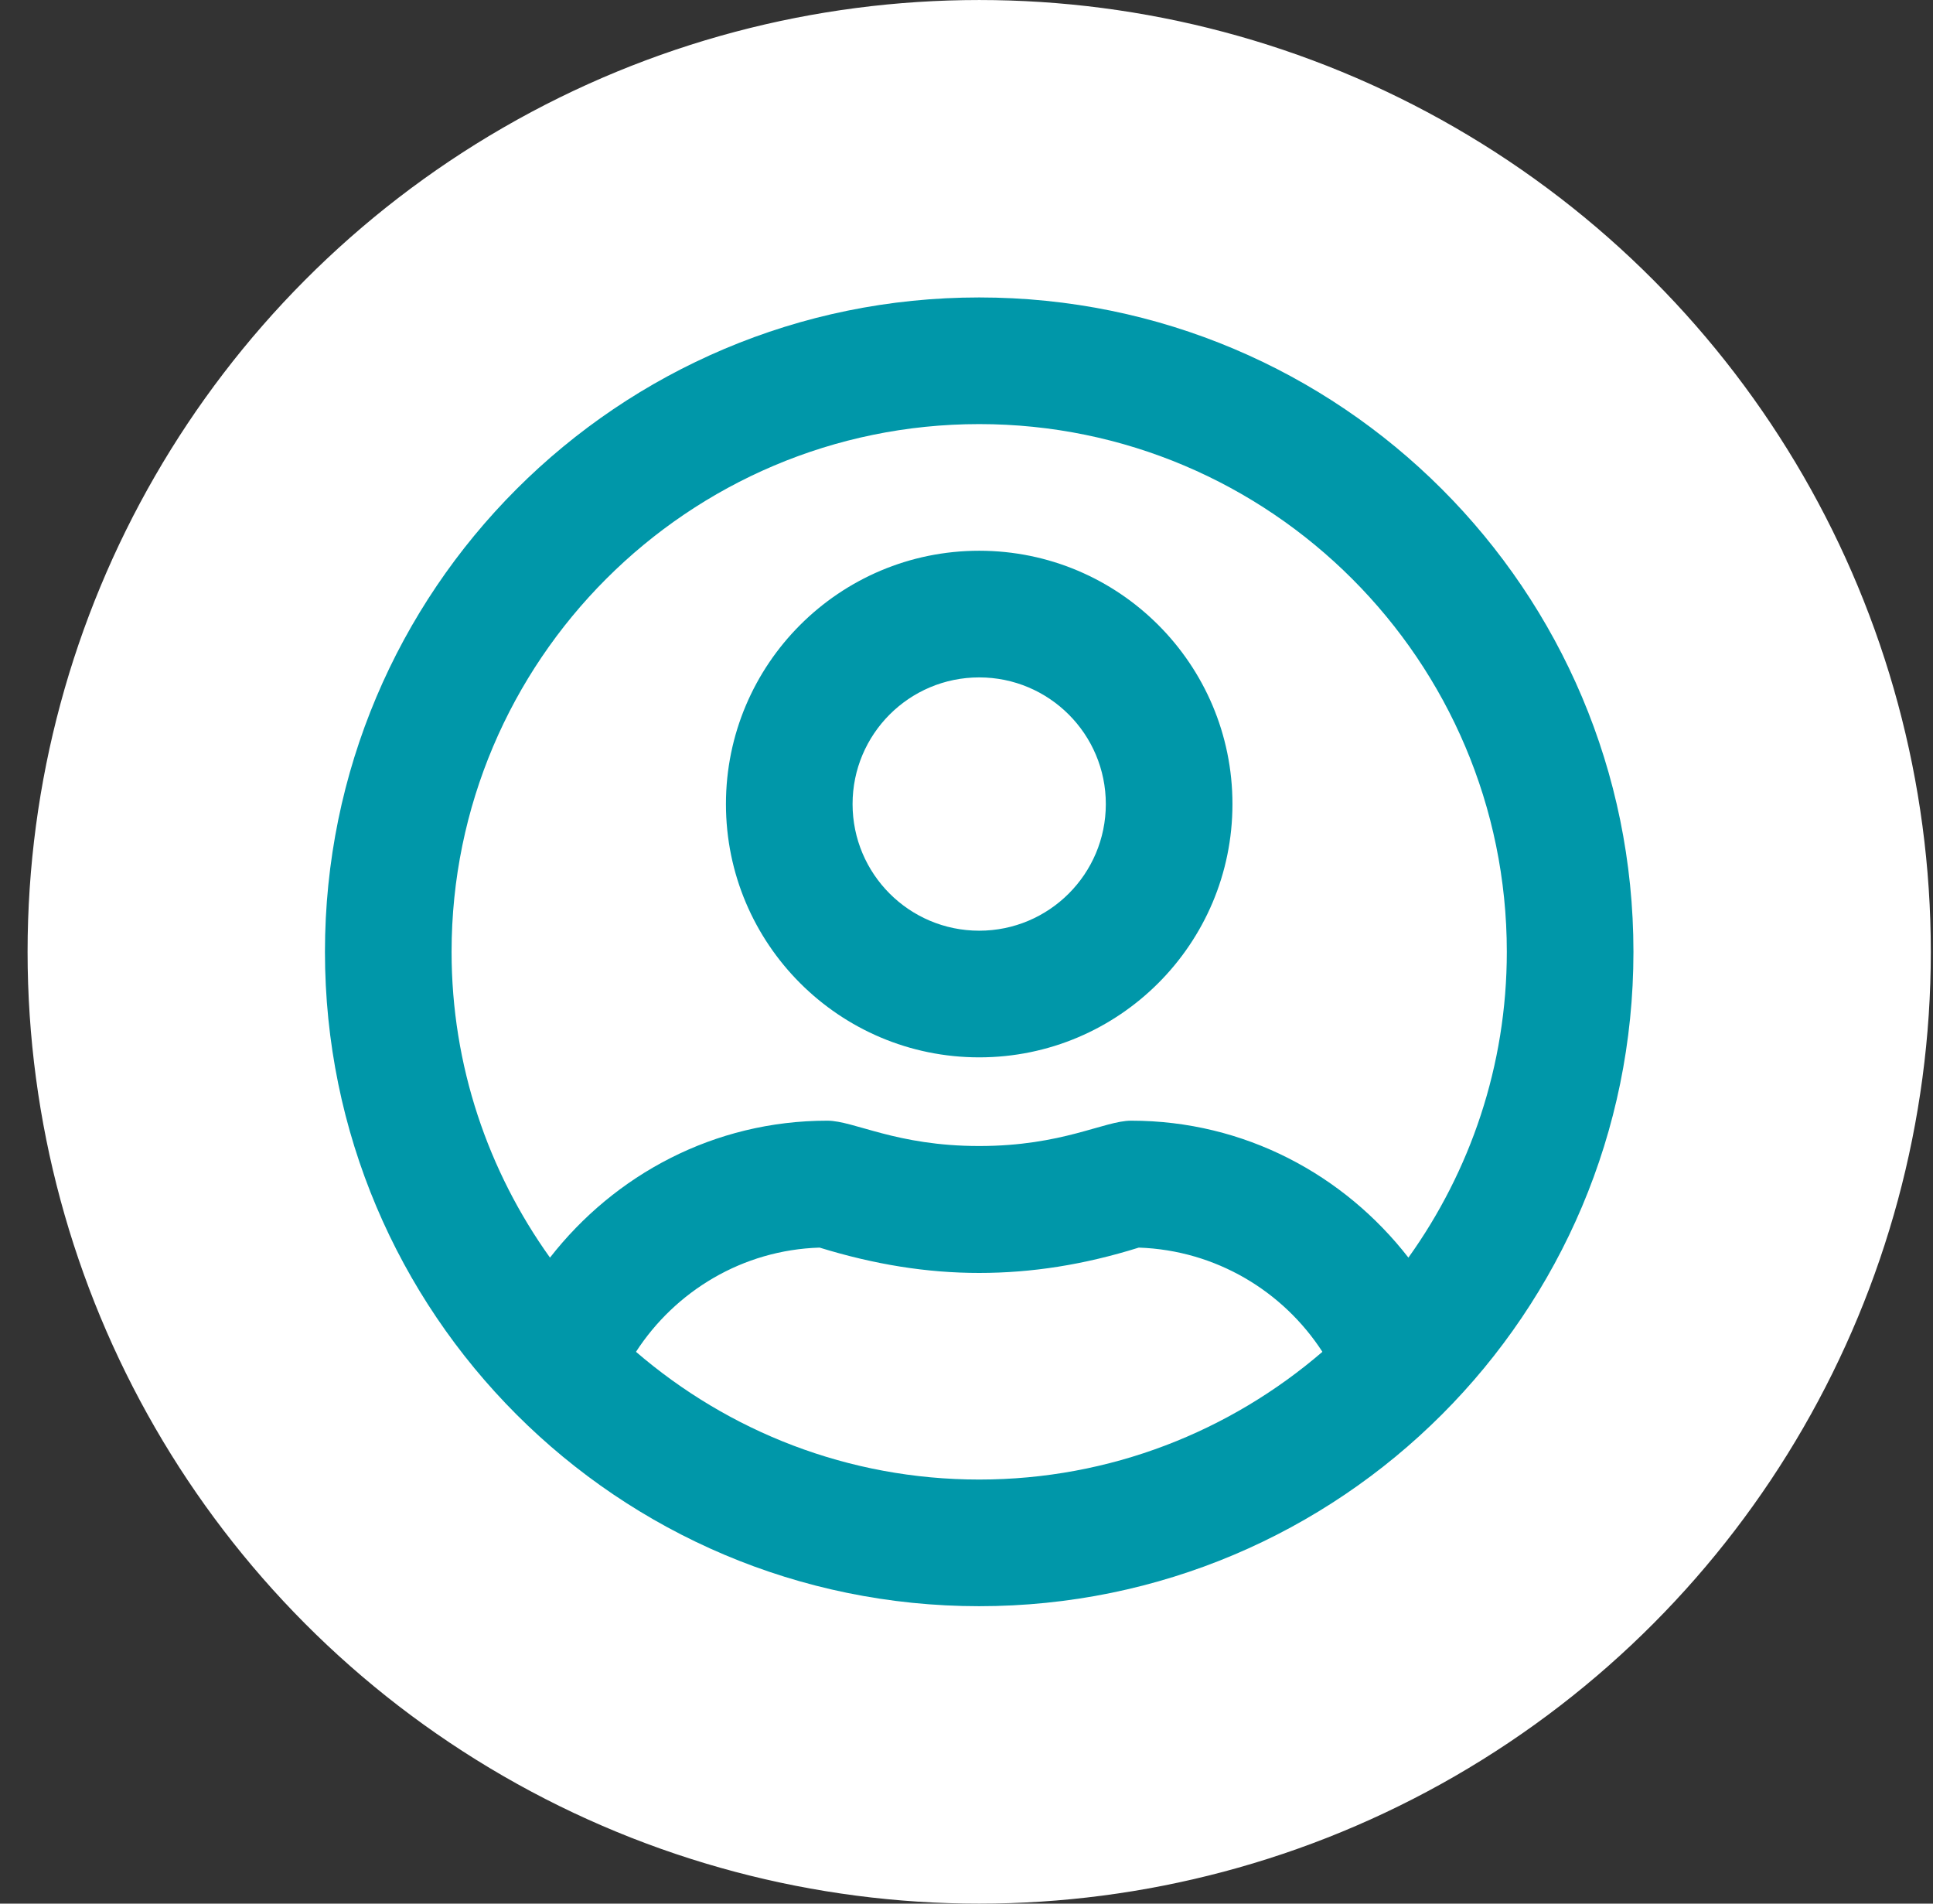
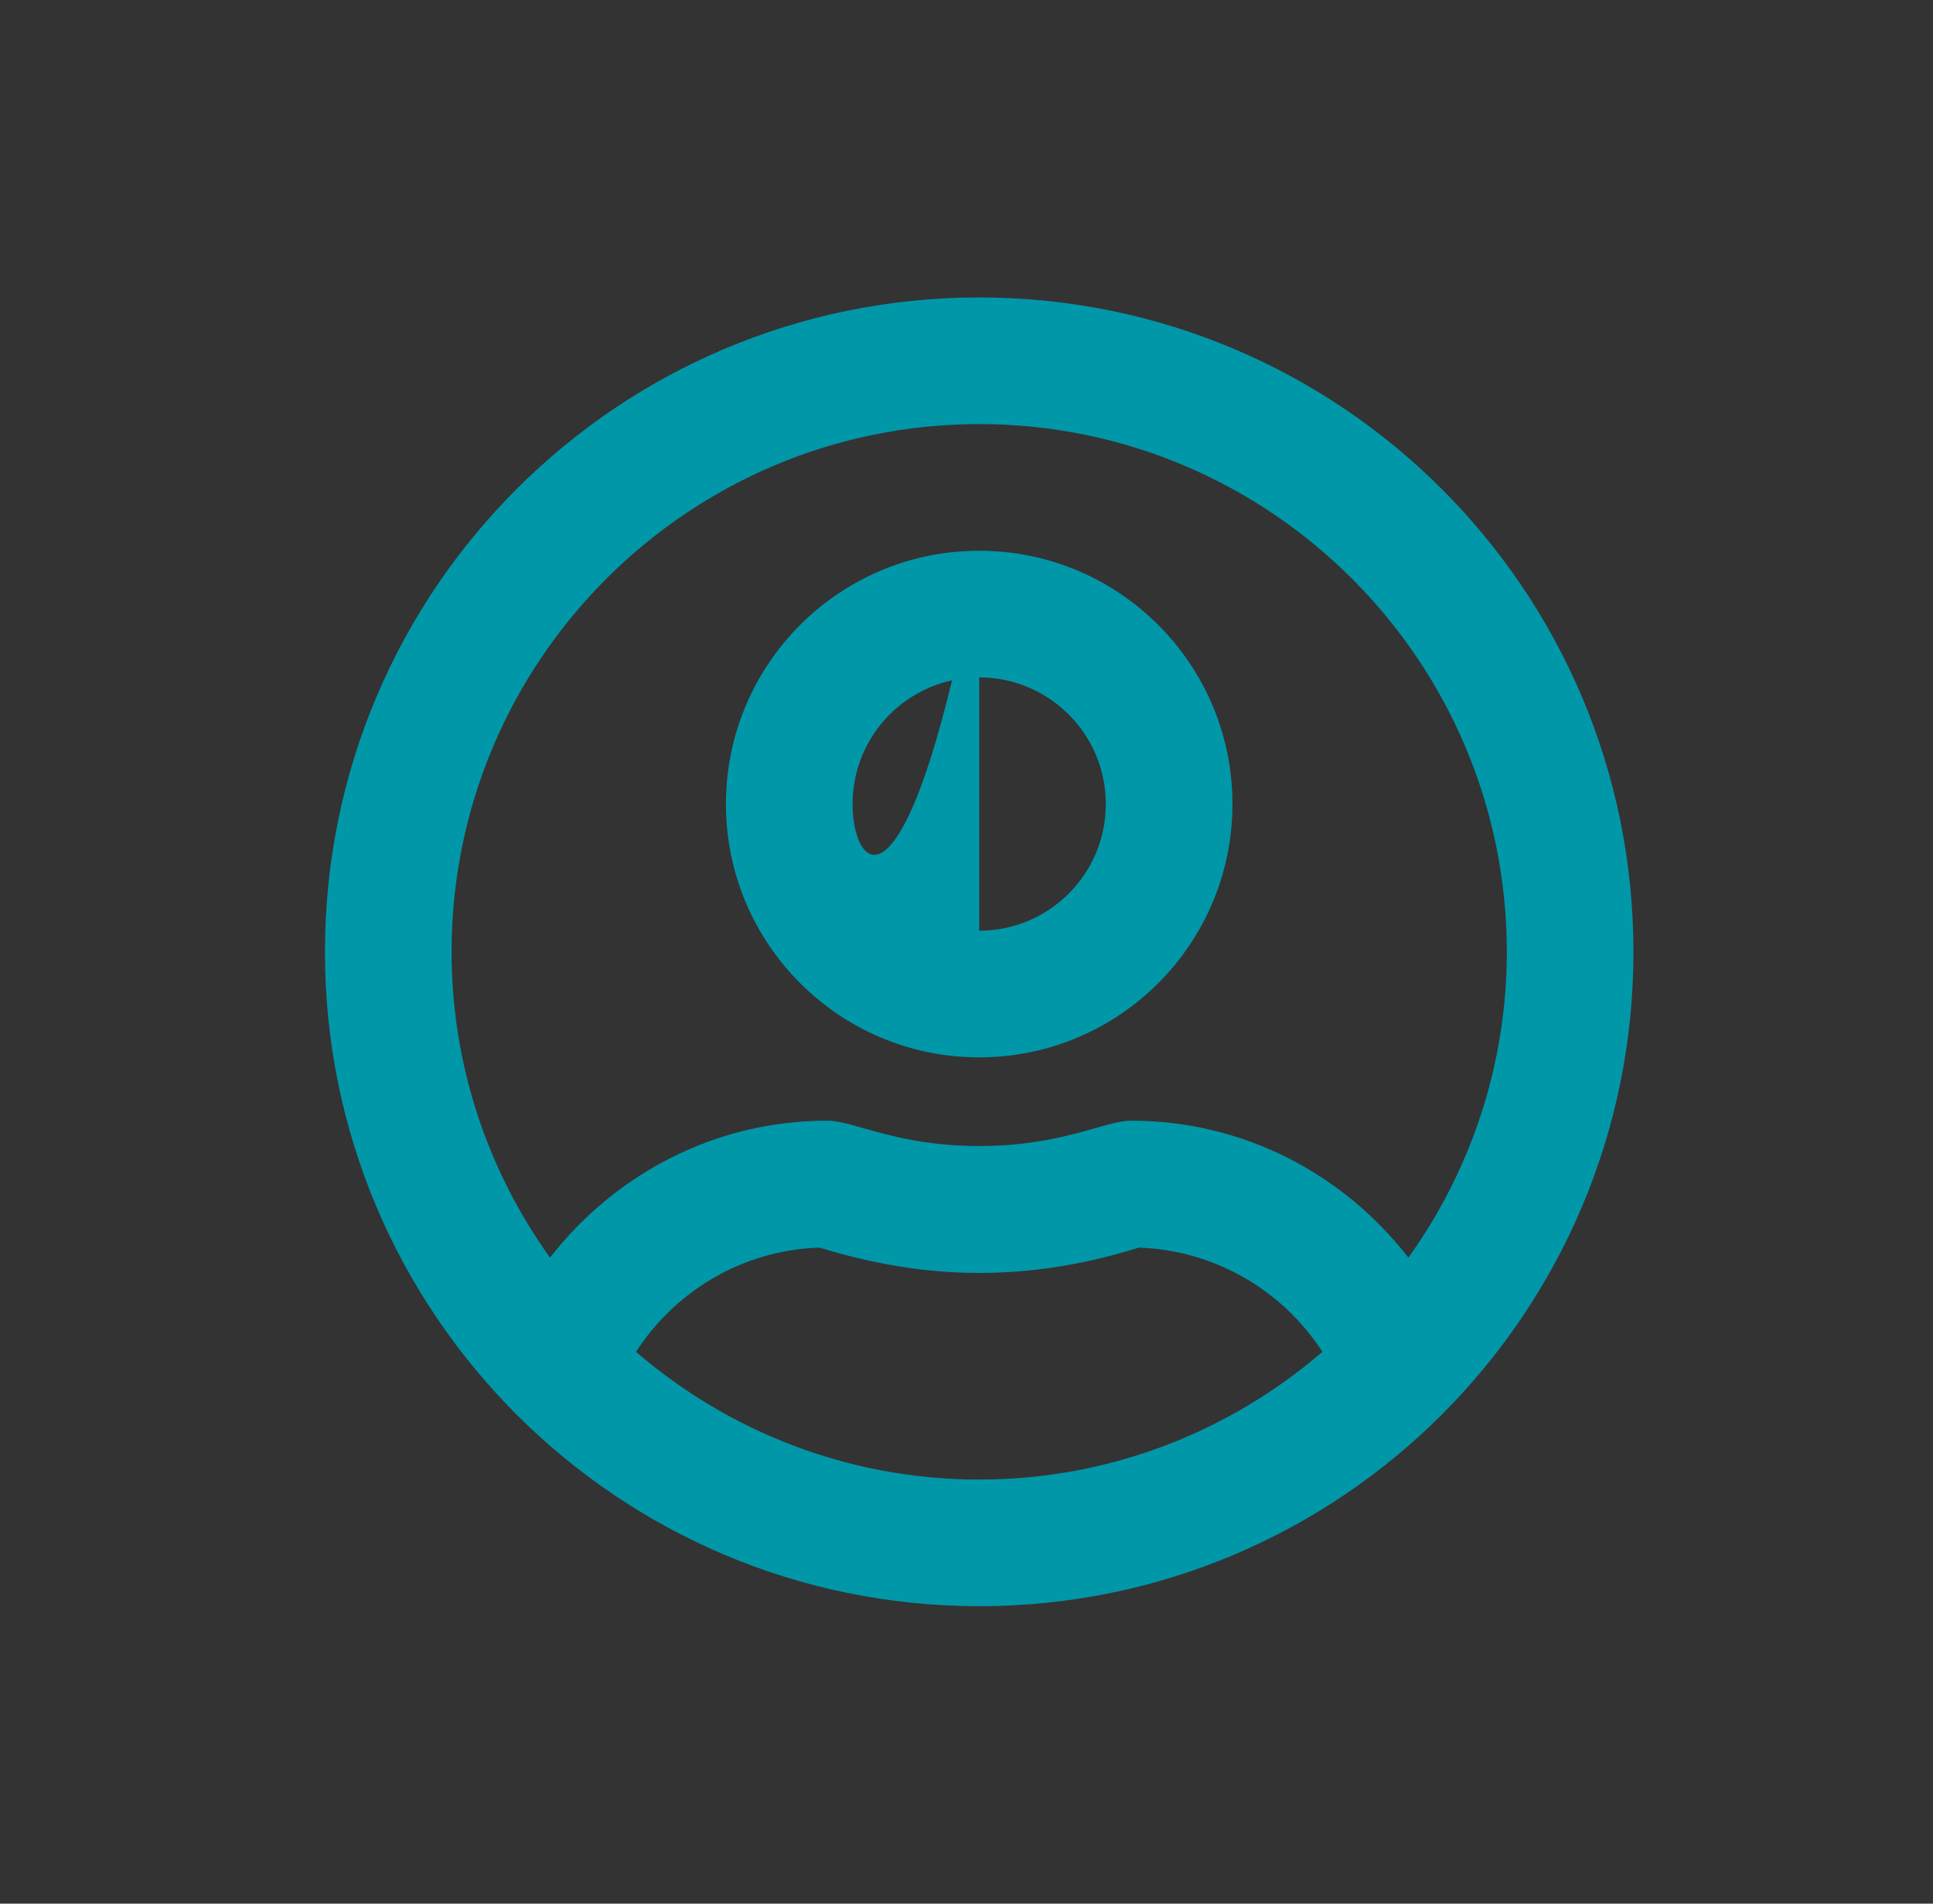
<svg xmlns="http://www.w3.org/2000/svg" width="65px" height="64px" viewBox="0 0 65 64" version="1.1">
  <rect x="0" y="0" width="65" height="64" fill="#333333" stroke="none" />
  <title>Avatar</title>
  <g id="🌎-Exporte" stroke="none" stroke-width="1" fill="none" fill-rule="evenodd">
    <g id="Icons" transform="translate(-18, -274)">
      <g id="PwComments" transform="translate(18.927, 212)">
        <g id="Avatar" transform="translate(0, 62)">
-           <circle id="Oval" stroke="#FFFFFF" stroke-width="0.711" fill="#FFFFFF" cx="32" cy="32" r="31.644" />
          <g id="user-circle" transform="translate(10, 10)" fill="#0097A9" fill-rule="nonzero">
-             <path d="M22,8.516 C17.298,8.516 13.484,12.331 13.484,17.032 C13.484,21.734 17.298,25.548 22,25.548 C26.702,25.548 30.516,21.734 30.516,17.032 C30.516,12.331 26.702,8.516 22,8.516 Z M22,21.29 C19.649,21.29 17.742,19.383 17.742,17.032 C17.742,14.681 19.649,12.774 22,12.774 C24.351,12.774 26.258,14.681 26.258,17.032 C26.258,19.383 24.351,21.29 22,21.29 Z M22,0 C9.847,0 0,9.847 0,22 C0,34.153 9.847,44 22,44 C34.153,44 44,34.153 44,22 C44,9.847 34.153,0 22,0 Z M22,39.742 C17.591,39.742 13.564,38.119 10.459,35.448 C11.781,33.408 14.043,32.024 16.633,31.944 C18.478,32.512 20.235,32.796 22,32.796 C23.765,32.796 25.522,32.521 27.367,31.944 C29.957,32.033 32.219,33.408 33.541,35.448 C30.436,38.119 26.409,39.742 22,39.742 Z M36.433,32.281 C34.269,29.496 30.924,27.677 27.11,27.677 C26.205,27.677 24.803,28.529 22,28.529 C19.206,28.529 17.795,27.677 16.89,27.677 C13.085,27.677 9.74,29.496 7.567,32.281 C5.491,29.381 4.258,25.832 4.258,22 C4.258,12.215 12.215,4.258 22,4.258 C31.785,4.258 39.742,12.215 39.742,22 C39.742,25.832 38.509,29.381 36.433,32.281 Z" id="Shape" />
+             <path d="M22,8.516 C17.298,8.516 13.484,12.331 13.484,17.032 C13.484,21.734 17.298,25.548 22,25.548 C26.702,25.548 30.516,21.734 30.516,17.032 C30.516,12.331 26.702,8.516 22,8.516 Z C19.649,21.29 17.742,19.383 17.742,17.032 C17.742,14.681 19.649,12.774 22,12.774 C24.351,12.774 26.258,14.681 26.258,17.032 C26.258,19.383 24.351,21.29 22,21.29 Z M22,0 C9.847,0 0,9.847 0,22 C0,34.153 9.847,44 22,44 C34.153,44 44,34.153 44,22 C44,9.847 34.153,0 22,0 Z M22,39.742 C17.591,39.742 13.564,38.119 10.459,35.448 C11.781,33.408 14.043,32.024 16.633,31.944 C18.478,32.512 20.235,32.796 22,32.796 C23.765,32.796 25.522,32.521 27.367,31.944 C29.957,32.033 32.219,33.408 33.541,35.448 C30.436,38.119 26.409,39.742 22,39.742 Z M36.433,32.281 C34.269,29.496 30.924,27.677 27.11,27.677 C26.205,27.677 24.803,28.529 22,28.529 C19.206,28.529 17.795,27.677 16.89,27.677 C13.085,27.677 9.74,29.496 7.567,32.281 C5.491,29.381 4.258,25.832 4.258,22 C4.258,12.215 12.215,4.258 22,4.258 C31.785,4.258 39.742,12.215 39.742,22 C39.742,25.832 38.509,29.381 36.433,32.281 Z" id="Shape" />
          </g>
        </g>
      </g>
    </g>
  </g>
</svg>